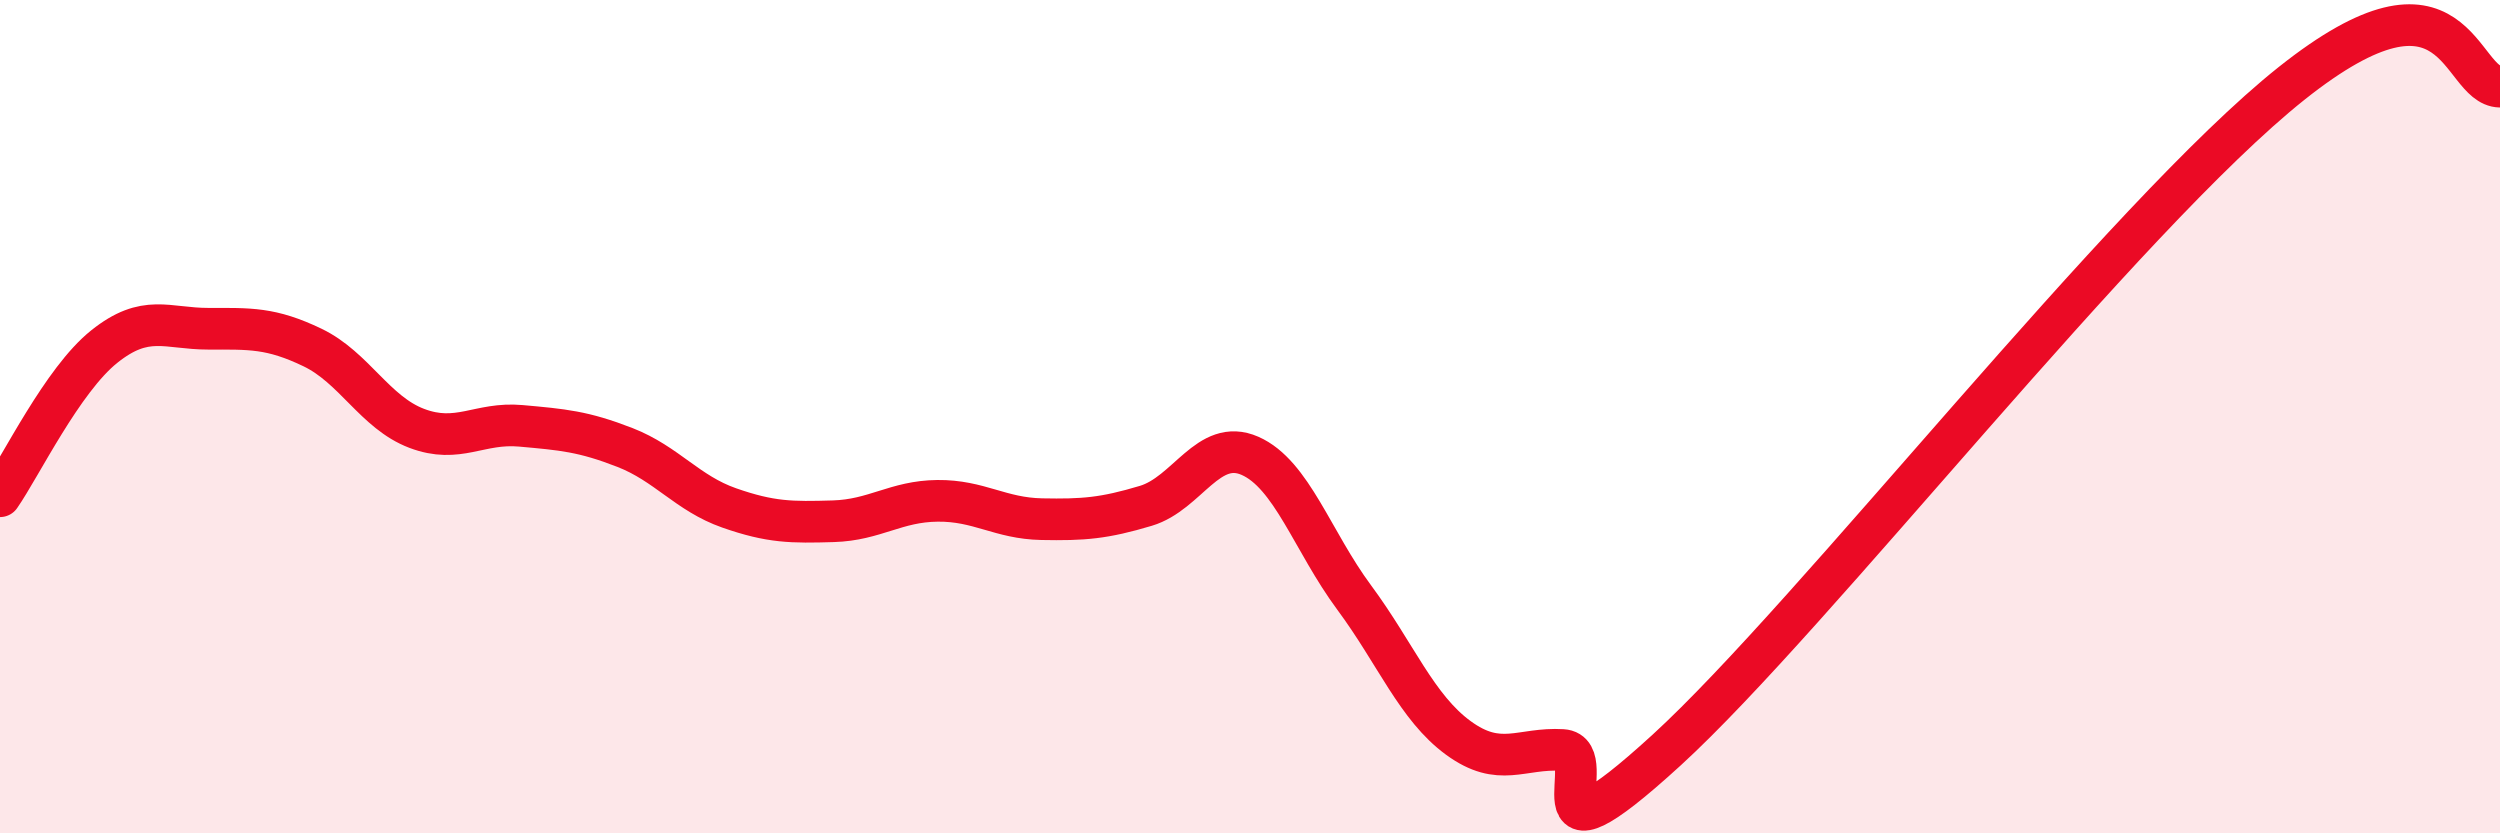
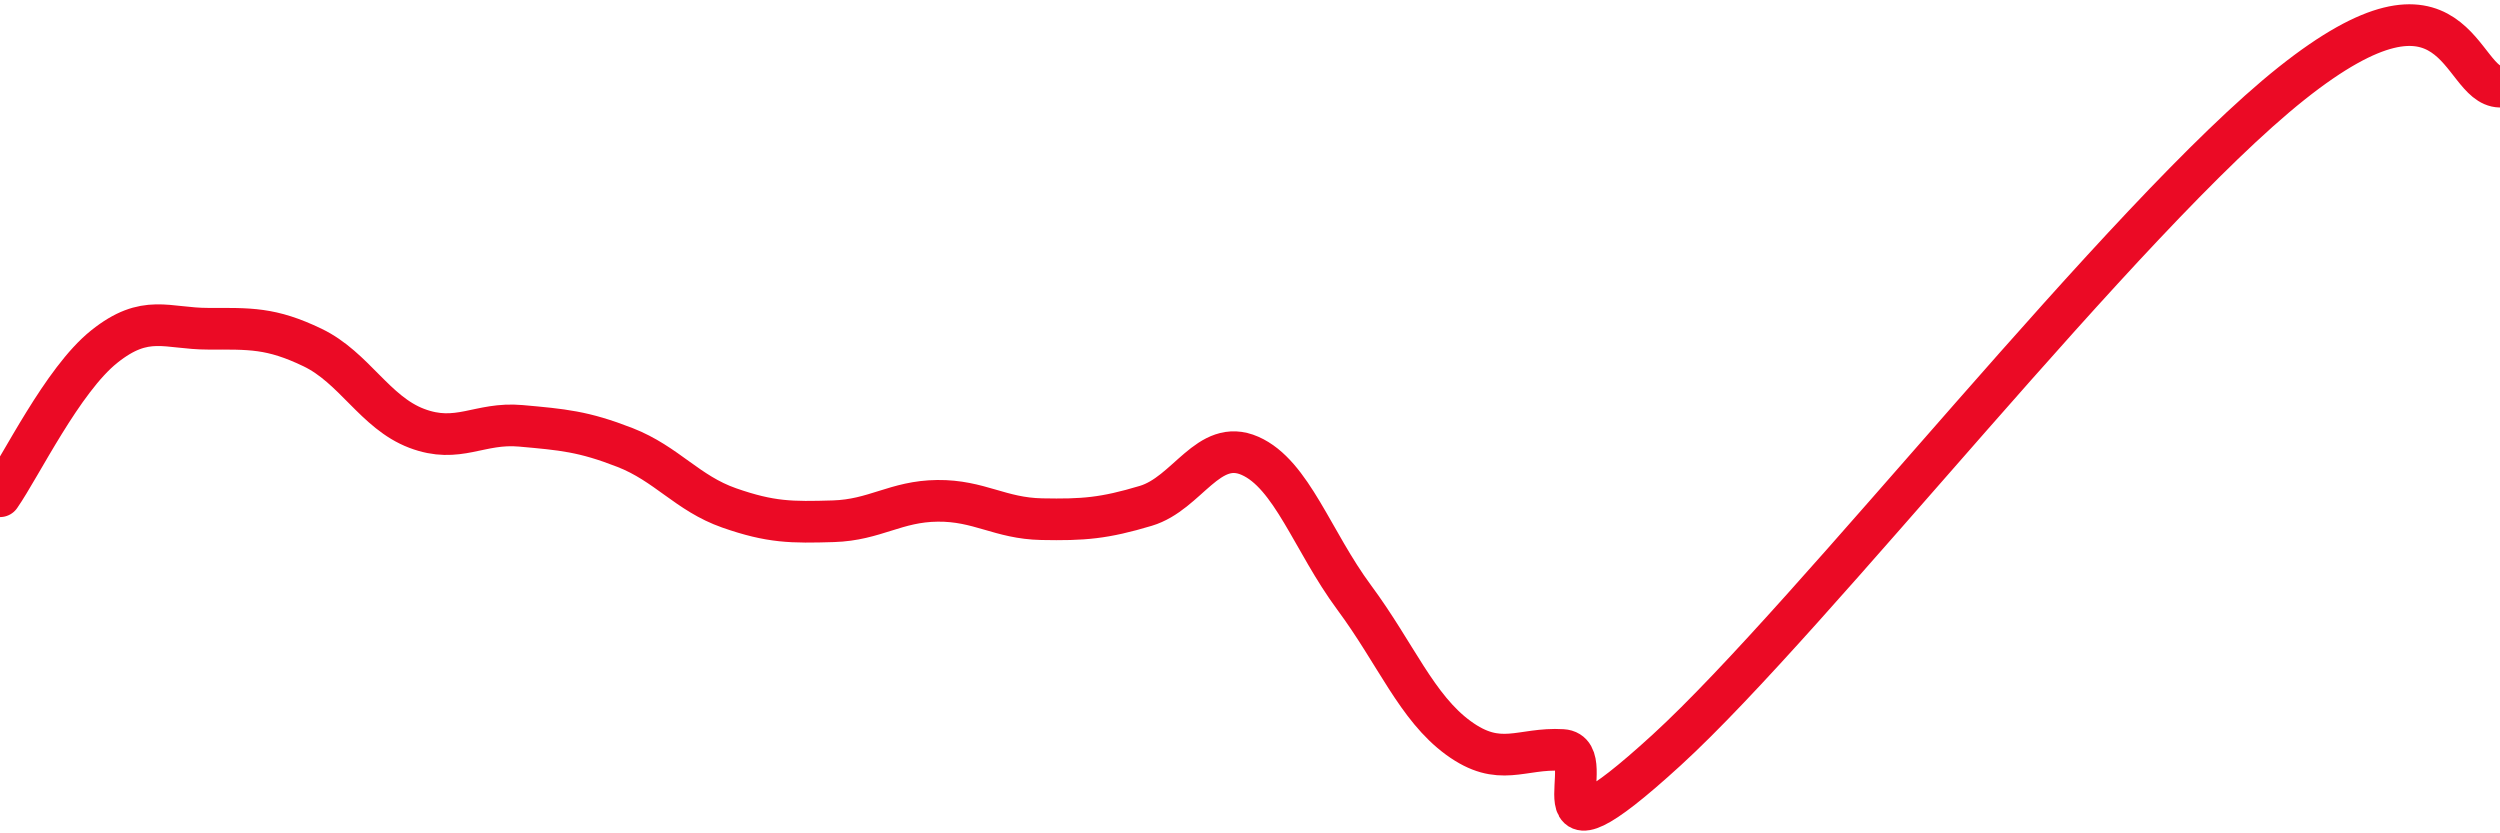
<svg xmlns="http://www.w3.org/2000/svg" width="60" height="20" viewBox="0 0 60 20">
-   <path d="M 0,11.91 C 0.5,11.19 1.5,9.12 2.5,8.32 C 3.5,7.52 4,7.89 5,7.89 C 6,7.89 6.5,7.86 7.5,8.34 C 8.5,8.82 9,9.9 10,10.28 C 11,10.66 11.5,10.13 12.5,10.22 C 13.5,10.31 14,10.35 15,10.74 C 16,11.13 16.5,11.84 17.5,12.19 C 18.5,12.54 19,12.54 20,12.51 C 21,12.48 21.5,12.03 22.5,12.02 C 23.5,12.01 24,12.44 25,12.46 C 26,12.48 26.5,12.44 27.5,12.14 C 28.5,11.84 29,10.5 30,10.94 C 31,11.38 31.5,12.99 32.5,14.34 C 33.5,15.69 34,16.98 35,17.71 C 36,18.44 36.5,17.94 37.5,18 C 38.5,18.06 36.5,21.2 40,18 C 43.5,14.8 51,5.18 55,2 C 59,-1.18 59,2.06 60,2.08L60 20L0 20Z" fill="#EB0A25" opacity="0.1" stroke-linecap="round" stroke-linejoin="round" />
  <path d="M 0,11.91 C 0.5,11.19 1.5,9.12 2.5,8.32 C 3.5,7.52 4,7.89 5,7.89 C 6,7.89 6.5,7.86 7.5,8.34 C 8.5,8.82 9,9.9 10,10.28 C 11,10.66 11.5,10.13 12.5,10.22 C 13.5,10.31 14,10.35 15,10.74 C 16,11.13 16.5,11.84 17.5,12.19 C 18.5,12.54 19,12.54 20,12.51 C 21,12.48 21.5,12.03 22.5,12.02 C 23.5,12.01 24,12.44 25,12.46 C 26,12.48 26.5,12.44 27.5,12.14 C 28.5,11.84 29,10.5 30,10.94 C 31,11.38 31.5,12.99 32.5,14.34 C 33.5,15.69 34,16.98 35,17.71 C 36,18.44 36.5,17.94 37.5,18 C 38.5,18.06 36.5,21.2 40,18 C 43.5,14.8 51,5.18 55,2 C 59,-1.18 59,2.06 60,2.08" stroke="#EB0A25" stroke-width="1" fill="none" stroke-linecap="round" stroke-linejoin="round" />
</svg>